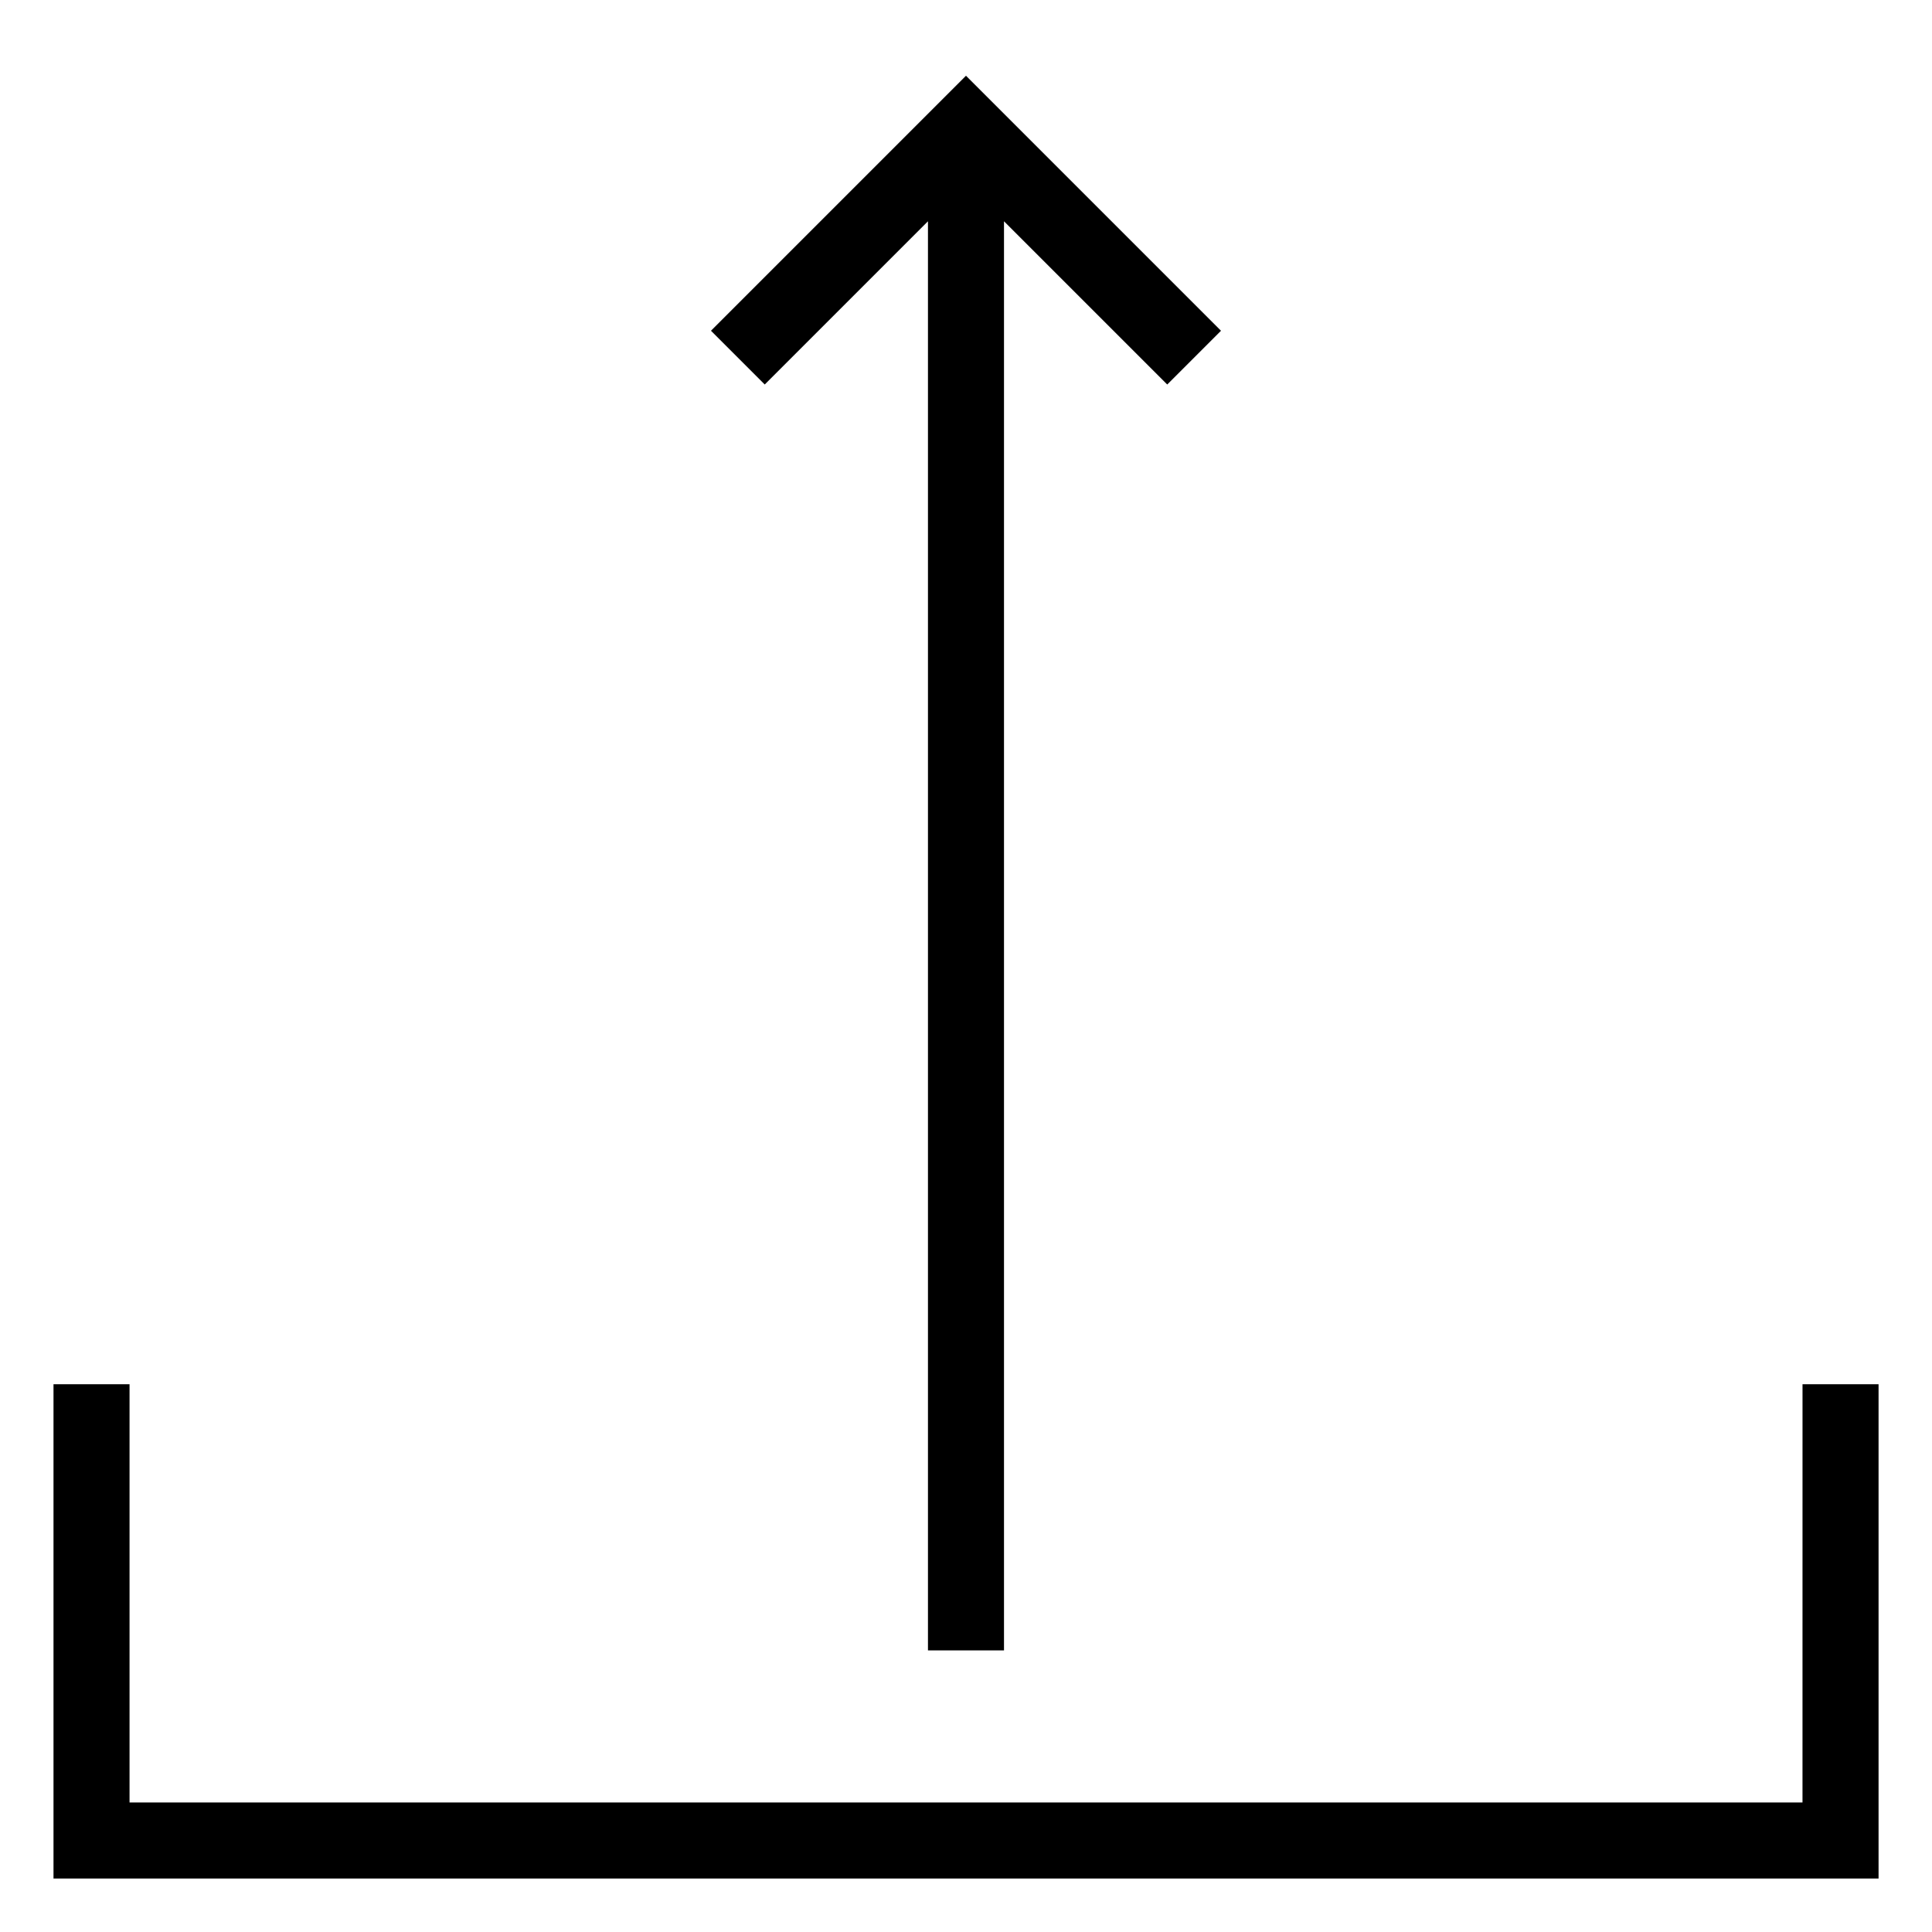
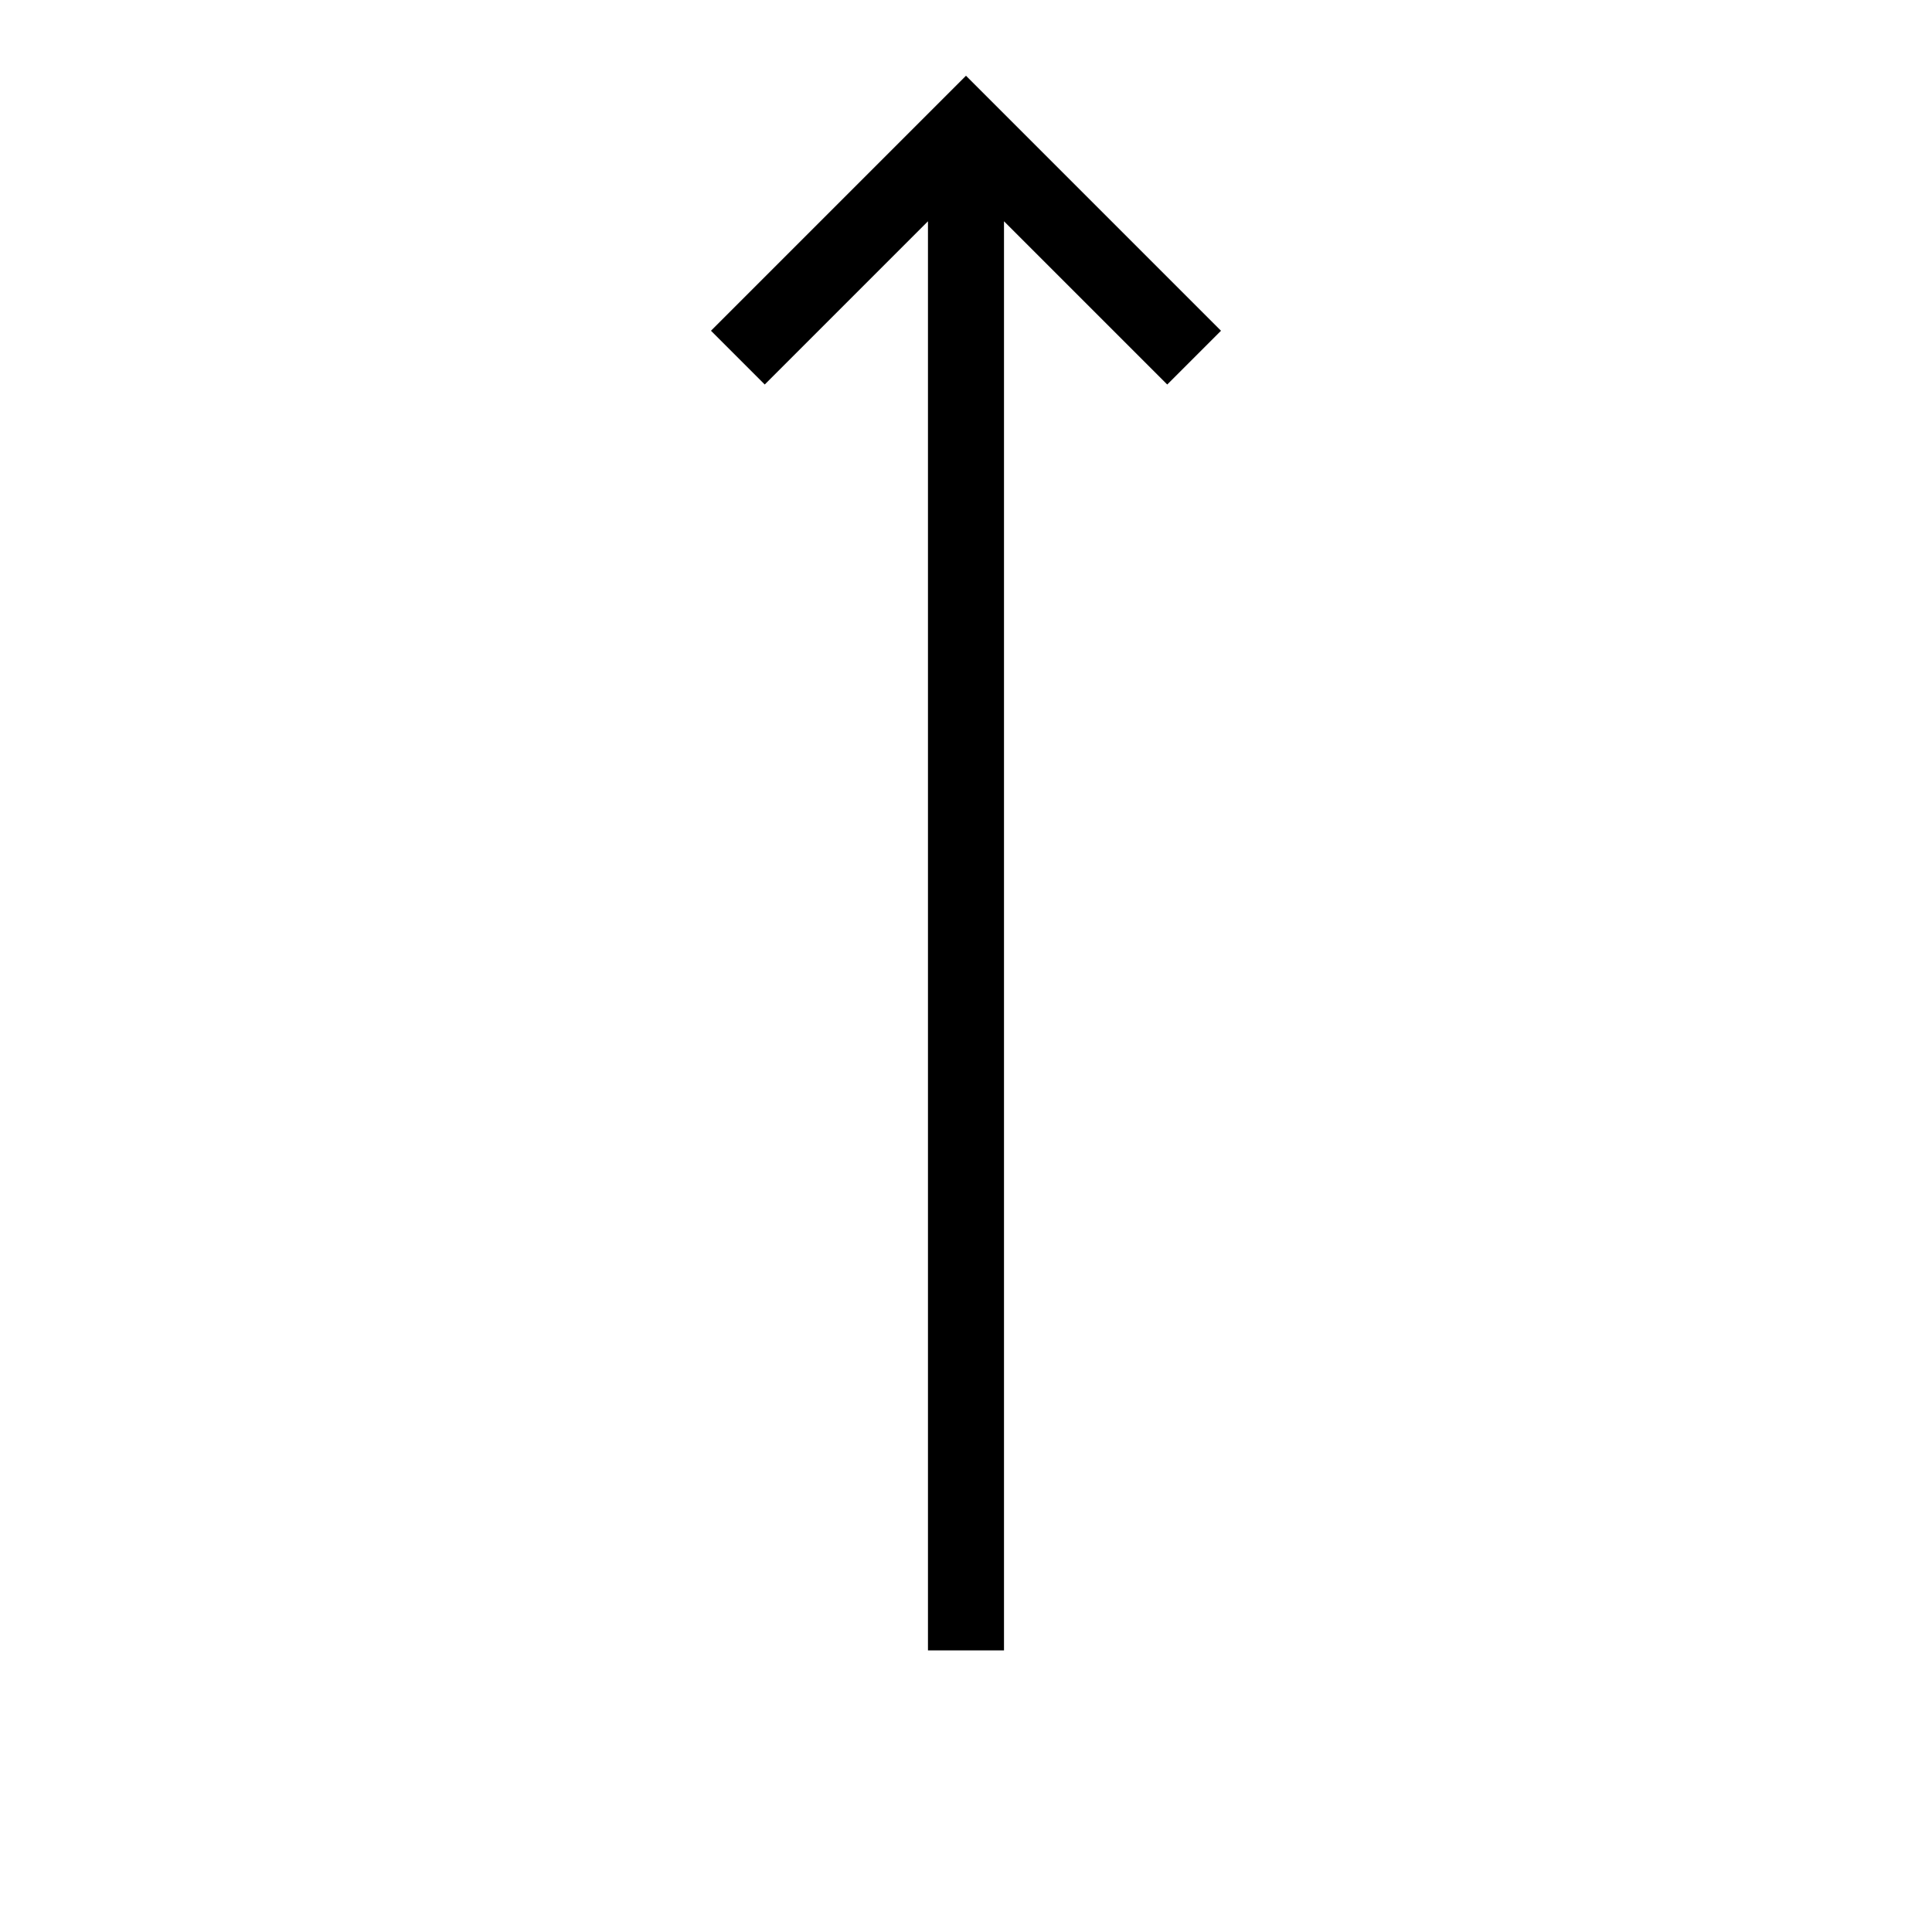
<svg xmlns="http://www.w3.org/2000/svg" fill="#000000" width="800px" height="800px" version="1.1" viewBox="144 144 512 512">
  <g>
-     <path d="m621.68 621.68h-443.35v-110.84h-20.152v130.99h483.66v-130.99h-20.152z" />
    <path d="m410.07 581.37v-378.73l43.258 43.258 14.246-14.246-67.578-67.582-67.582 67.582 14.246 14.246 43.258-43.258v378.73z" />
  </g>
</svg>